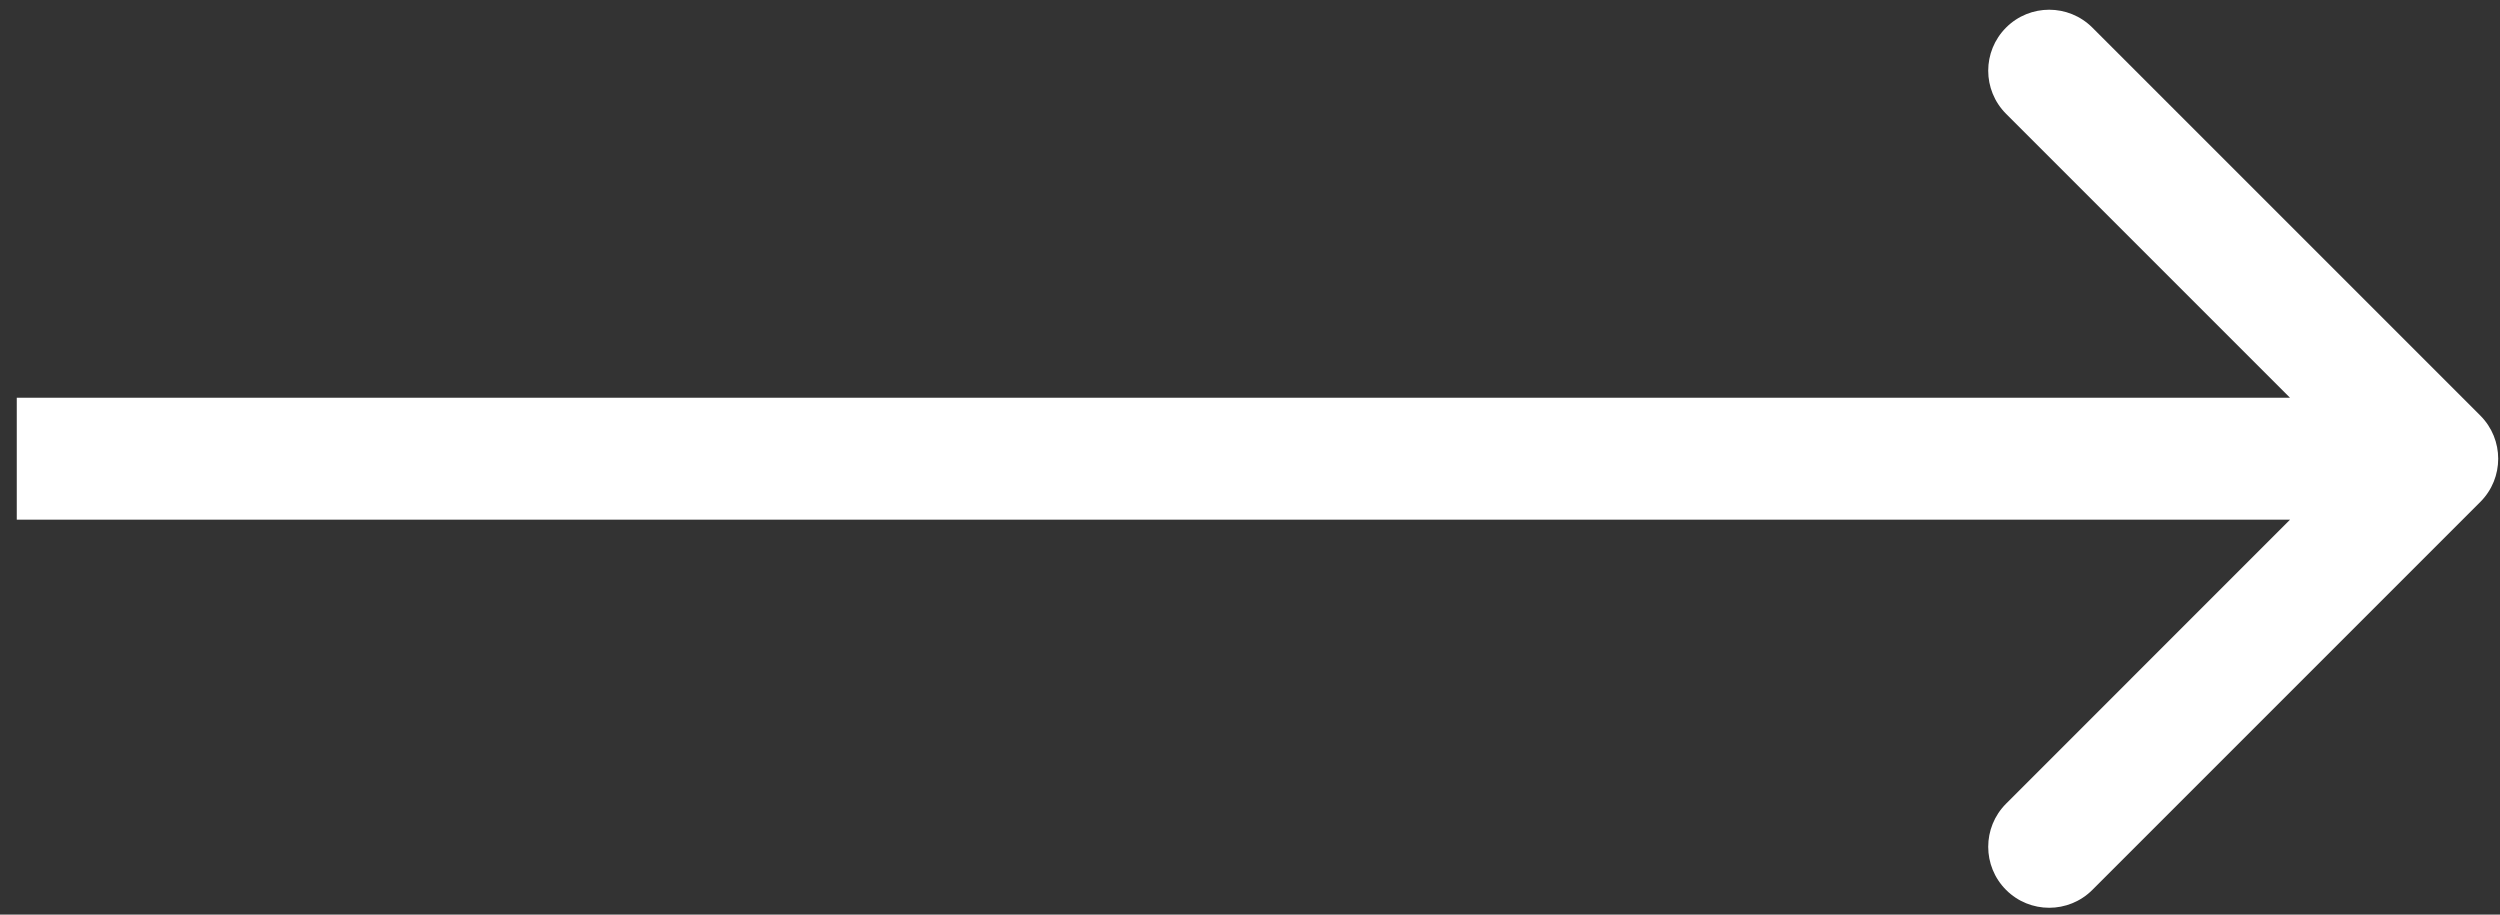
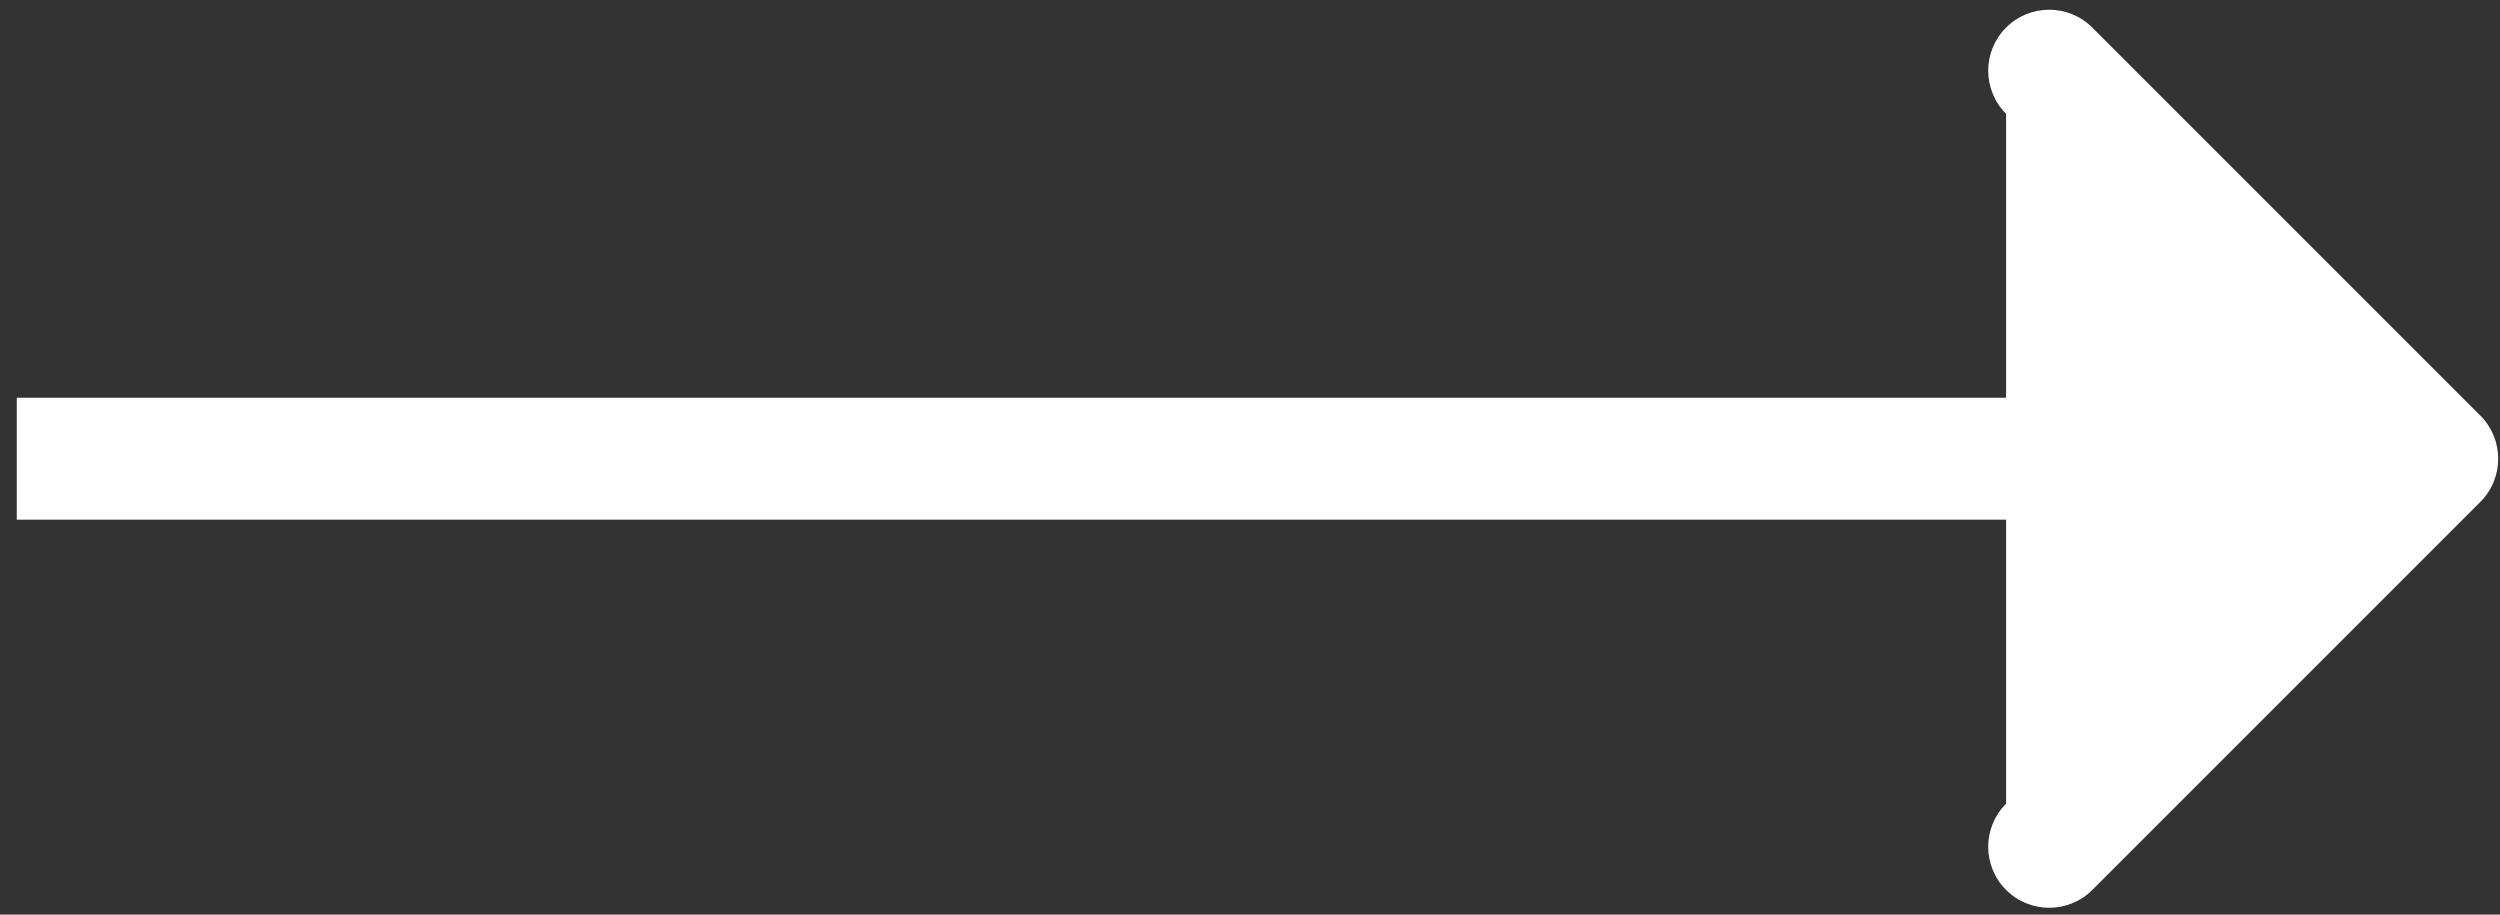
<svg xmlns="http://www.w3.org/2000/svg" width="41" height="15" viewBox="0 0 41 15" fill="none">
  <rect x="0" y="0" width="41" height="15" fill="#333333" stroke="none" />
-   <path d="M40.678 8.231C41.068 7.84 41.068 7.207 40.678 6.816L34.314 0.452C33.923 0.062 33.29 0.062 32.9 0.452C32.509 0.843 32.509 1.476 32.9 1.867L38.556 7.523L32.9 13.18C32.509 13.571 32.509 14.204 32.9 14.595C33.29 14.985 33.923 14.985 34.314 14.595L40.678 8.231ZM0.275 8.523L39.971 8.523L39.971 6.523L0.275 6.523L0.275 8.523Z" fill="white" />
+   <path d="M40.678 8.231C41.068 7.84 41.068 7.207 40.678 6.816L34.314 0.452C33.923 0.062 33.29 0.062 32.9 0.452C32.509 0.843 32.509 1.476 32.9 1.867L32.9 13.18C32.509 13.571 32.509 14.204 32.9 14.595C33.29 14.985 33.923 14.985 34.314 14.595L40.678 8.231ZM0.275 8.523L39.971 8.523L39.971 6.523L0.275 6.523L0.275 8.523Z" fill="white" />
</svg>